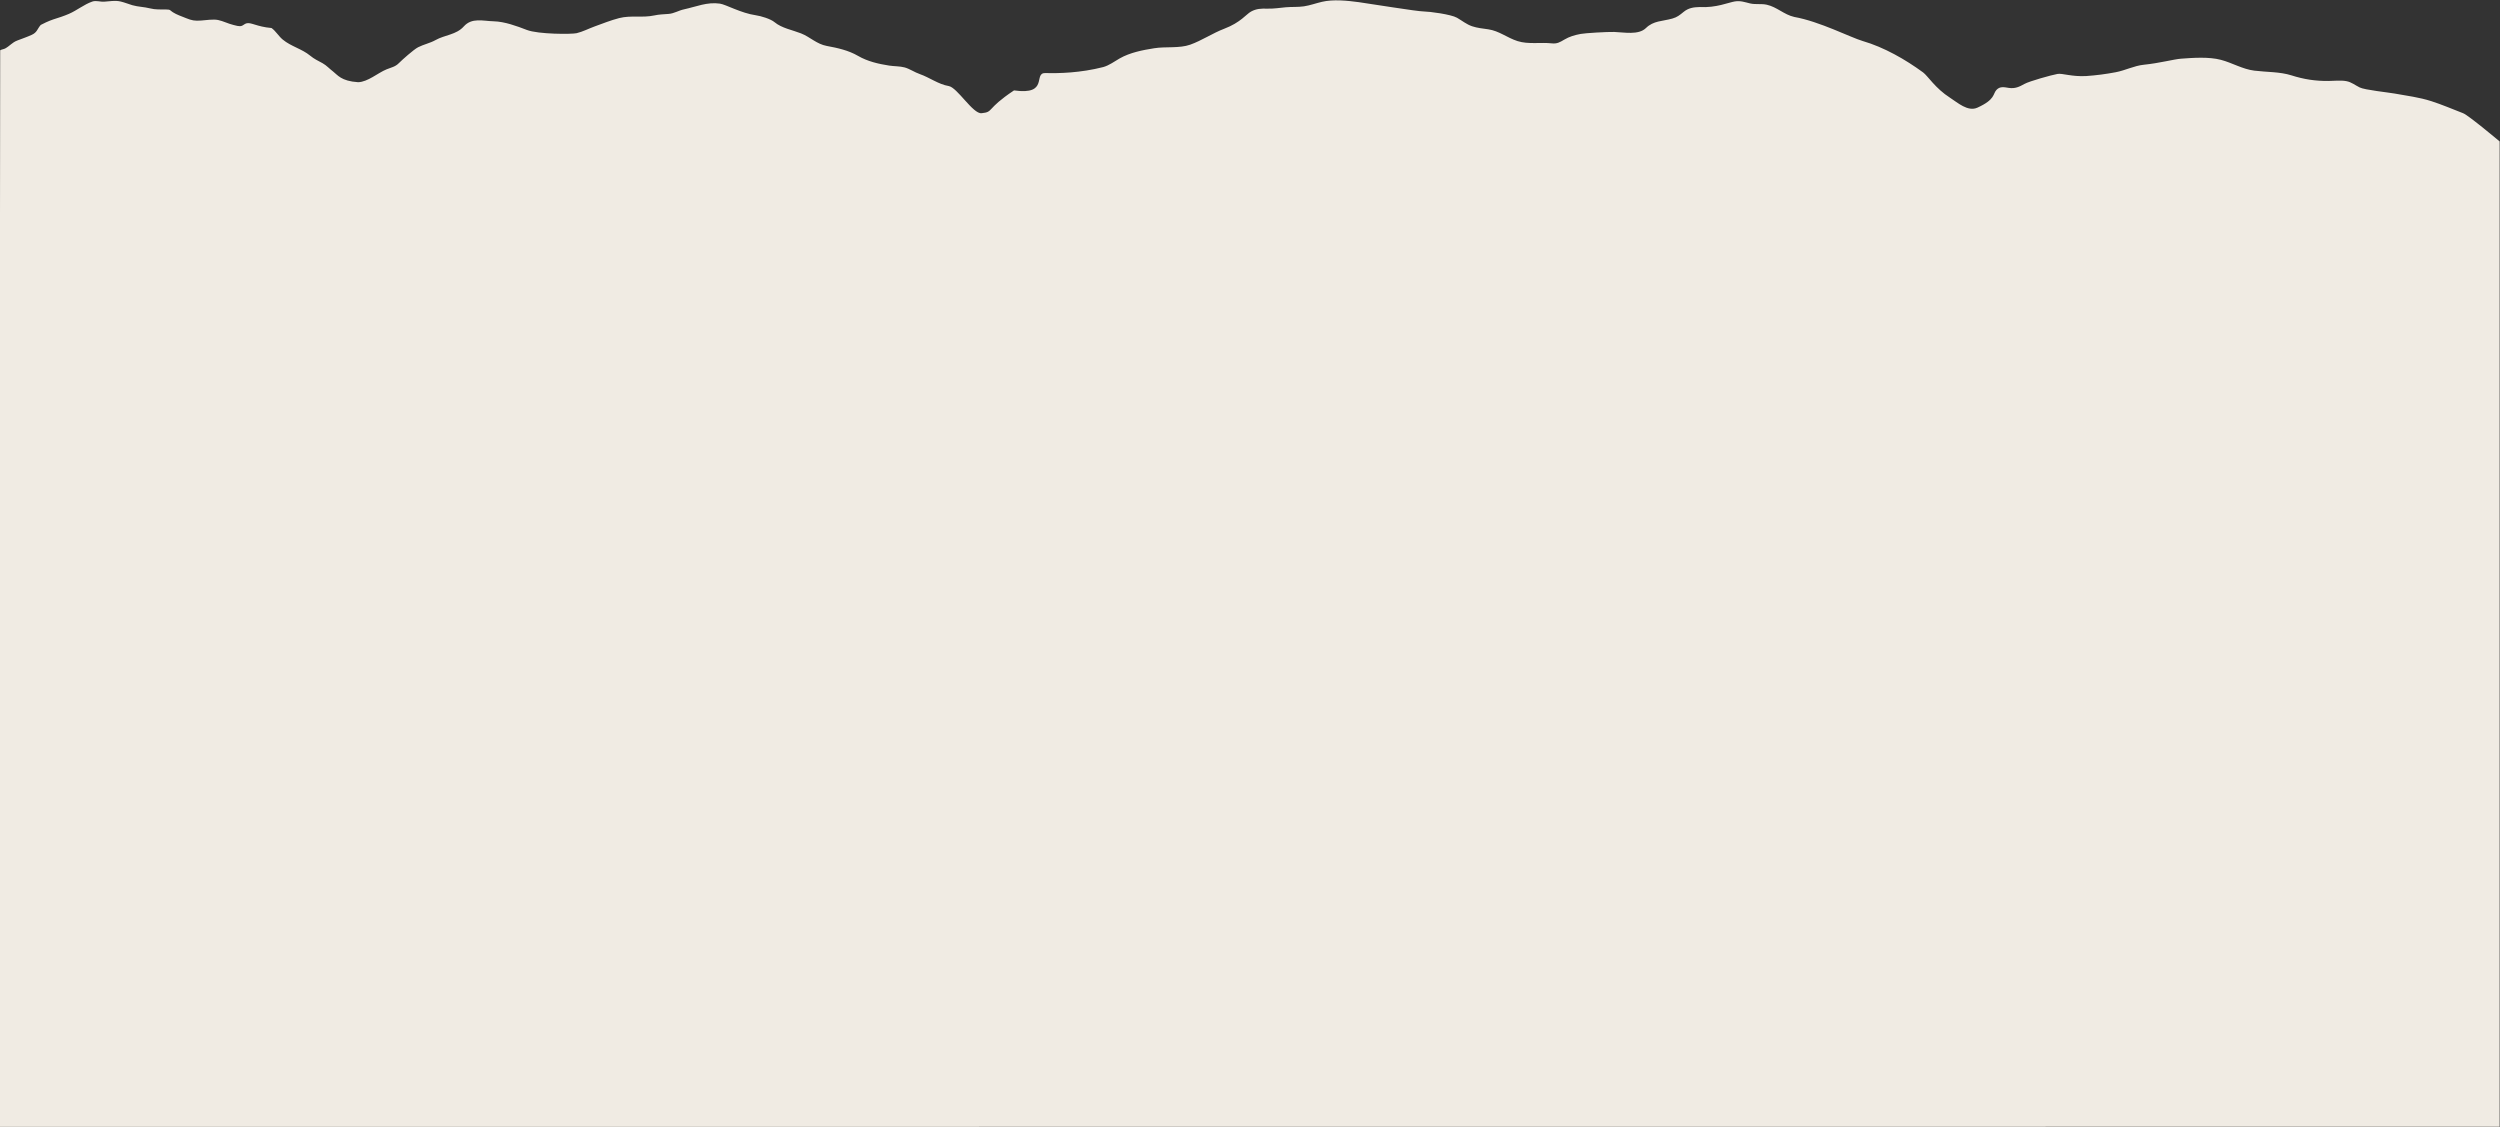
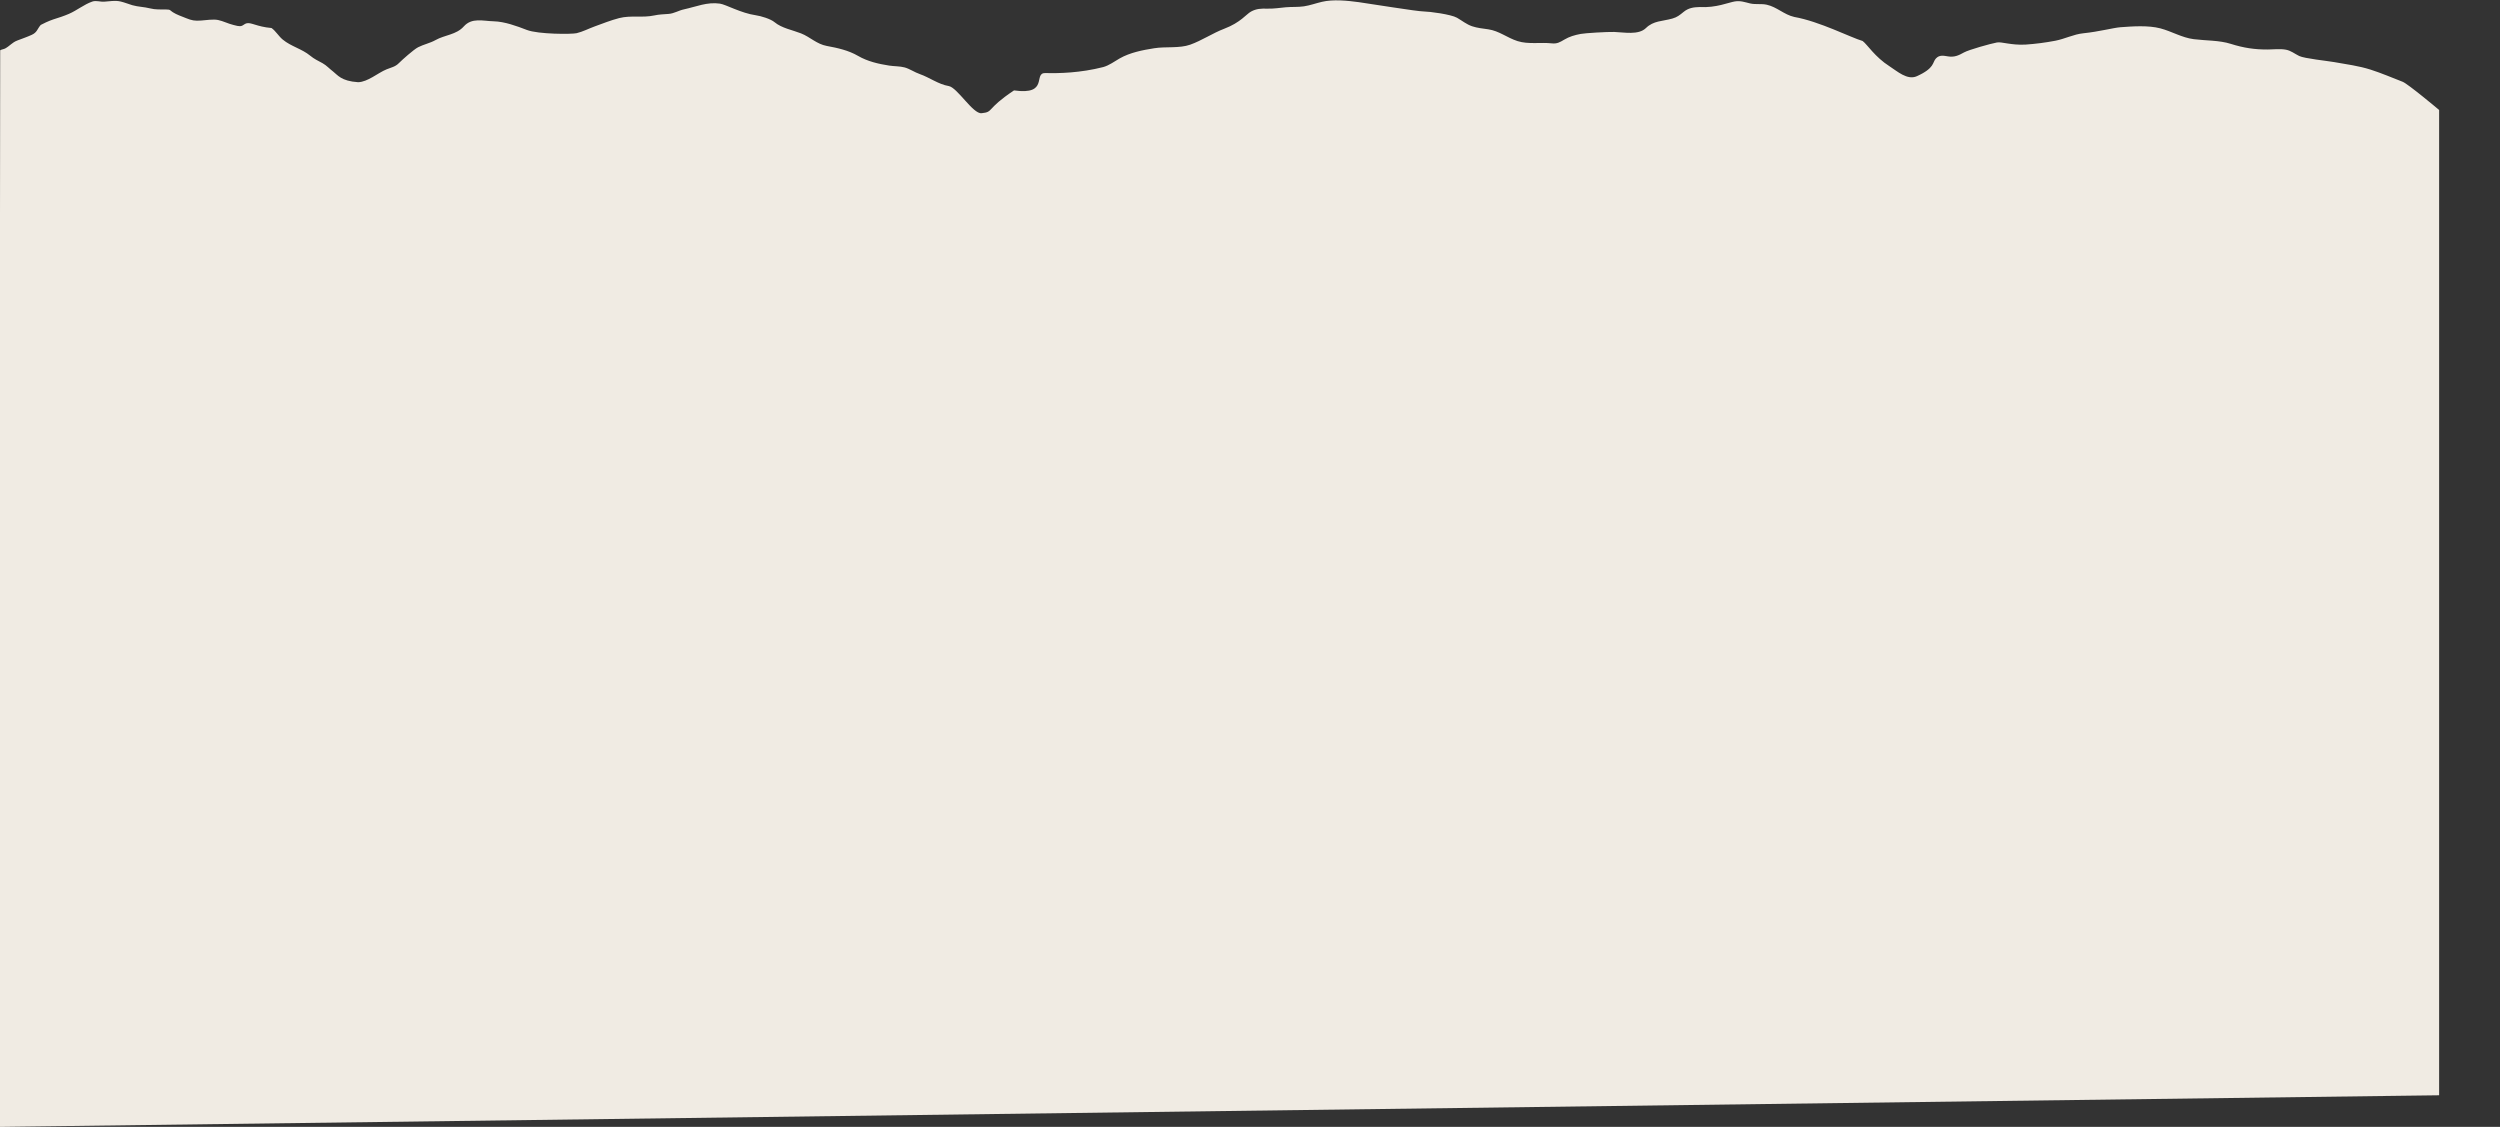
<svg xmlns="http://www.w3.org/2000/svg" id="Слой_1" x="0px" y="0px" viewBox="0 0 5085 2292" style="enable-background:new 0 0 5085 2292;" xml:space="preserve">
  <rect x="0" y="0" width="5085" height="2292" fill="#333333" stroke="none" />
  <style type="text/css"> .st0{fill:#F0EBE3;} </style>
-   <path class="st0" d="M0,2292.1c0,0-0.4-2189.3,0.4-2189.8c2.6-1.8,7.1-2.1,10.1-3.7c9.4-5.1,14.1-12.1,24.4-16.1 c9.8-3.8,20-7.2,29.6-11.6c11.4-5.2,11-11.9,18.4-20.2c2.8-1.7,16.9-8.5,25.7-11.3c10.6-3.3,21.5-6.8,31.6-11.2 c16-6.9,30.7-19.1,47.2-24.9c8.2-2.9,15.9,0.7,24.6,0.1c11.5-0.7,22-3,33.5-0.3c8.1,1.9,15.8,5.2,23.8,7.5C281,14,293.5,14,305,17 c10.7,2.8,22,2.2,33.1,2.3c9.3,0.1,7,1.5,13.5,5.6c7.7,5,18.1,8.4,26.6,11.9c12,4.9,18,5.9,30.6,5c10.3-0.7,24.8-3.2,34.9-1.1 c10.3,2.2,20.4,7.5,30.9,10c4.8,1.2,11.4,3.4,16.4,2.1c3.5-0.9,6.2-4.1,9.8-5.2c9.7-3,20.9,6.7,51.5,9.4 c8.9,6.4,14.3,16.5,22.8,23.5c16.9,14,39.1,18.9,55.9,32.8c8.1,6.7,15.8,10.2,25,15.2c8.2,4.5,14.2,11.5,21.7,17.1 c8.7,6.6,16,19.4,50.7,21.6c19.7-0.5,39.8-18.7,57.7-26.1c9.1-3.8,17.8-5.1,25.1-12.6c5.9-6,30.2-27.8,39.2-32.4 c11.4-5.8,24.2-8.3,35.3-14.5c19.2-10.8,42.3-10.7,57.6-27.8c16.5-18.5,39-11,60.7-10.5c22.5,0.6,46.9,9.6,67.6,17.6 c23.1,9,91.6,8.9,101.2,6.6c12.6-3,24.5-9.3,36.6-13.7c16.2-5.9,33.3-12.7,50-17c23.8-6.1,47.7-0.2,71.4-5.4 c10.1-2.2,19-2.3,29.2-3.1c11-0.8,20.4-7,31.3-9.3c25-5.4,46.9-15.4,73.1-11.6c12.2,1.8,42.7,19.3,72.7,23.6 c10.8,1.5,30.6,7.6,38.3,14.1c14.6,12.2,36.7,16,53.9,22.8c18.5,7.3,31.8,21.8,52.6,25.6c21.8,4,44,8.9,63.4,20.2 c19.3,11.2,41.4,16.3,63.2,19.7c10,1.6,22,1.1,31.7,3.8c10.3,2.9,20.2,9.9,30.7,13.5c19.6,6.8,38.3,21,58.7,24.3 c17.5,2.8,49.3,57.1,66.9,55.3c25.4-2.6,8.2-8,66-46.4c71.9,10.2,38.3-36,63.8-35.3c27.8,0.8,71.4-0.3,117.8-12.2 c12.1-3.4,22.7-11.5,33.4-17.6c21.2-12,46.5-16.9,70.4-20.7c23.2-3.7,50.9,0.6,72.9-7.2c23.9-8.5,45.6-23.4,69.2-32.4 c33.5-12.7,44.8-29.6,54.5-34.9c11-6.1,20.8-6.3,33.1-6c12.9,0.4,24.9-1.6,37.7-2.8c12.3-1.1,24.5-0.1,36.8-1.9 c12.6-1.9,24.4-6.3,36.8-9.2c23-5.4,51.6-2.4,74.8,0.7c22.9,3.1,118.6,18.9,132.1,18.9c11.5,0.1,55.4,5.8,67.7,12.8 c10.4,5.9,19.2,13.4,30.7,17.3c10.6,3.6,21.7,4.6,32.7,6.2c22.4,3.2,38.5,17.2,59.8,24c22,7,46.7,2.1,69.6,4.6 c10.6,1.2,16.4-2.2,25.3-7.5c10.7-6.4,21.5-9.4,33.6-11.7c8.7-1.7,54-4.4,68.1-4c19.8,0.6,49.3,6.9,64.5-7.9 c15.5-15.2,33.3-13.6,53.6-19.3c10.1-2.8,15.2-7.2,23.1-13.6c9.9-8.1,20.2-9.6,32.9-9.9c33,2,58.6-9.4,71.4-11.4 c11.7-1.8,20,1.5,31,4.1c11.1,2.6,22.6,0.1,33.8,2.6c20.9,4.7,34.9,20.1,56,24.9c51.4,9.1,115,41.9,139,48.9 c43.7,12.7,87.2,37.7,123.1,64c9.4,6.9,24.8,32.4,54.8,51.5c15.2,9.7,36,28.9,55.5,20.1c36.9-16.7,31.2-28,38.8-36.1 c7.4-7.9,15.9-5.5,25.2-4.1c12.5,1.9,21.1-2.1,31.8-8.1c10.1-5.6,54.5-18,67.1-20.3c9.8-1.8,28.8,5.9,58.3,4.3 c20.2-1.4,40.4-4,60.3-7.8c19.4-3.7,37.4-13.2,57-15.2c32.4-3.3,61.1-11.2,75.5-12.3c25-1.9,57-4.1,81.3,2.3c23.2,6.1,43.9,19,68,22 c24.5,3.1,52.1,2.1,75.5,9.6c25.6,8.1,48.3,11.6,75.2,11.4c11.9-0.1,24.9-1.8,36.7,0.4c10.3,1.9,17.9,8.4,27,12.8 c10.6,5.2,58.4,10.1,71.1,12.4c25.5,4.6,49.5,7.5,74.3,15.4c21.8,7,43.5,16.3,64.9,24.6c11,4.2,74.3,57.4,74.3,57.4v2004.1L0,2292.1 z" />
+   <path class="st0" d="M0,2292.1c0,0-0.4-2189.3,0.4-2189.8c2.6-1.8,7.1-2.1,10.1-3.7c9.4-5.1,14.1-12.1,24.4-16.1 c9.8-3.8,20-7.2,29.6-11.6c11.4-5.2,11-11.9,18.4-20.2c2.8-1.7,16.9-8.5,25.7-11.3c10.6-3.3,21.5-6.8,31.6-11.2 c16-6.9,30.7-19.1,47.2-24.9c8.2-2.9,15.9,0.7,24.6,0.1c11.5-0.7,22-3,33.5-0.3c8.1,1.9,15.8,5.2,23.8,7.5C281,14,293.5,14,305,17 c10.7,2.8,22,2.2,33.1,2.3c9.3,0.1,7,1.5,13.5,5.6c7.7,5,18.1,8.4,26.6,11.9c12,4.9,18,5.9,30.6,5c10.3-0.7,24.8-3.2,34.9-1.1 c10.3,2.2,20.4,7.5,30.9,10c4.8,1.2,11.4,3.4,16.4,2.1c3.5-0.9,6.2-4.1,9.8-5.2c9.7-3,20.9,6.7,51.5,9.4 c8.9,6.4,14.3,16.5,22.8,23.5c16.9,14,39.1,18.9,55.9,32.8c8.1,6.7,15.8,10.2,25,15.2c8.2,4.5,14.2,11.5,21.7,17.1 c8.7,6.6,16,19.4,50.7,21.6c19.7-0.5,39.8-18.7,57.7-26.1c9.1-3.8,17.8-5.1,25.1-12.6c5.9-6,30.2-27.8,39.2-32.4 c11.4-5.8,24.2-8.3,35.3-14.5c19.2-10.8,42.3-10.7,57.6-27.8c16.5-18.5,39-11,60.7-10.5c22.5,0.6,46.9,9.6,67.6,17.6 c23.1,9,91.6,8.9,101.2,6.6c12.6-3,24.5-9.3,36.6-13.7c16.2-5.9,33.3-12.7,50-17c23.8-6.1,47.7-0.2,71.4-5.4 c10.1-2.2,19-2.3,29.2-3.1c11-0.8,20.4-7,31.3-9.3c25-5.4,46.9-15.4,73.1-11.6c12.2,1.8,42.7,19.3,72.7,23.6 c10.8,1.5,30.6,7.6,38.3,14.1c14.6,12.2,36.7,16,53.9,22.8c18.5,7.3,31.8,21.8,52.6,25.6c21.8,4,44,8.9,63.4,20.2 c19.3,11.2,41.4,16.3,63.2,19.7c10,1.6,22,1.1,31.7,3.8c10.3,2.9,20.2,9.9,30.7,13.5c19.6,6.8,38.3,21,58.7,24.3 c17.5,2.8,49.3,57.1,66.9,55.3c25.4-2.6,8.2-8,66-46.4c71.9,10.2,38.3-36,63.8-35.3c27.8,0.8,71.4-0.3,117.8-12.2 c12.1-3.4,22.7-11.5,33.4-17.6c21.2-12,46.5-16.9,70.4-20.7c23.2-3.7,50.9,0.6,72.9-7.2c23.9-8.5,45.6-23.4,69.2-32.4 c33.5-12.7,44.8-29.6,54.5-34.9c11-6.1,20.8-6.3,33.1-6c12.9,0.4,24.9-1.6,37.7-2.8c12.3-1.1,24.5-0.1,36.8-1.9 c12.6-1.9,24.4-6.3,36.8-9.2c23-5.4,51.6-2.4,74.8,0.7c22.9,3.1,118.6,18.9,132.1,18.9c11.5,0.1,55.4,5.8,67.7,12.8 c10.4,5.9,19.2,13.4,30.7,17.3c10.6,3.6,21.7,4.6,32.7,6.2c22.4,3.2,38.5,17.2,59.8,24c22,7,46.7,2.1,69.6,4.6 c10.6,1.2,16.4-2.2,25.3-7.5c10.7-6.4,21.5-9.4,33.6-11.7c8.7-1.7,54-4.4,68.1-4c19.8,0.6,49.3,6.9,64.5-7.9 c15.5-15.2,33.3-13.6,53.6-19.3c10.1-2.8,15.2-7.2,23.1-13.6c9.9-8.1,20.2-9.6,32.9-9.9c33,2,58.6-9.4,71.4-11.4 c11.7-1.8,20,1.5,31,4.1c11.1,2.6,22.6,0.1,33.8,2.6c20.9,4.7,34.9,20.1,56,24.9c51.4,9.1,115,41.9,139,48.9 c9.4,6.9,24.8,32.4,54.8,51.5c15.2,9.7,36,28.9,55.5,20.1c36.9-16.7,31.2-28,38.8-36.1 c7.4-7.9,15.9-5.5,25.2-4.1c12.5,1.9,21.1-2.1,31.8-8.1c10.1-5.6,54.5-18,67.1-20.3c9.8-1.8,28.8,5.9,58.3,4.3 c20.2-1.4,40.4-4,60.3-7.8c19.4-3.7,37.4-13.2,57-15.2c32.4-3.3,61.1-11.2,75.5-12.3c25-1.9,57-4.1,81.3,2.3c23.2,6.1,43.9,19,68,22 c24.5,3.1,52.1,2.1,75.5,9.6c25.6,8.1,48.3,11.6,75.2,11.4c11.9-0.1,24.9-1.8,36.7,0.4c10.3,1.9,17.9,8.4,27,12.8 c10.6,5.2,58.4,10.1,71.1,12.4c25.5,4.6,49.5,7.5,74.3,15.4c21.8,7,43.5,16.3,64.9,24.6c11,4.2,74.3,57.4,74.3,57.4v2004.1L0,2292.1 z" />
</svg>